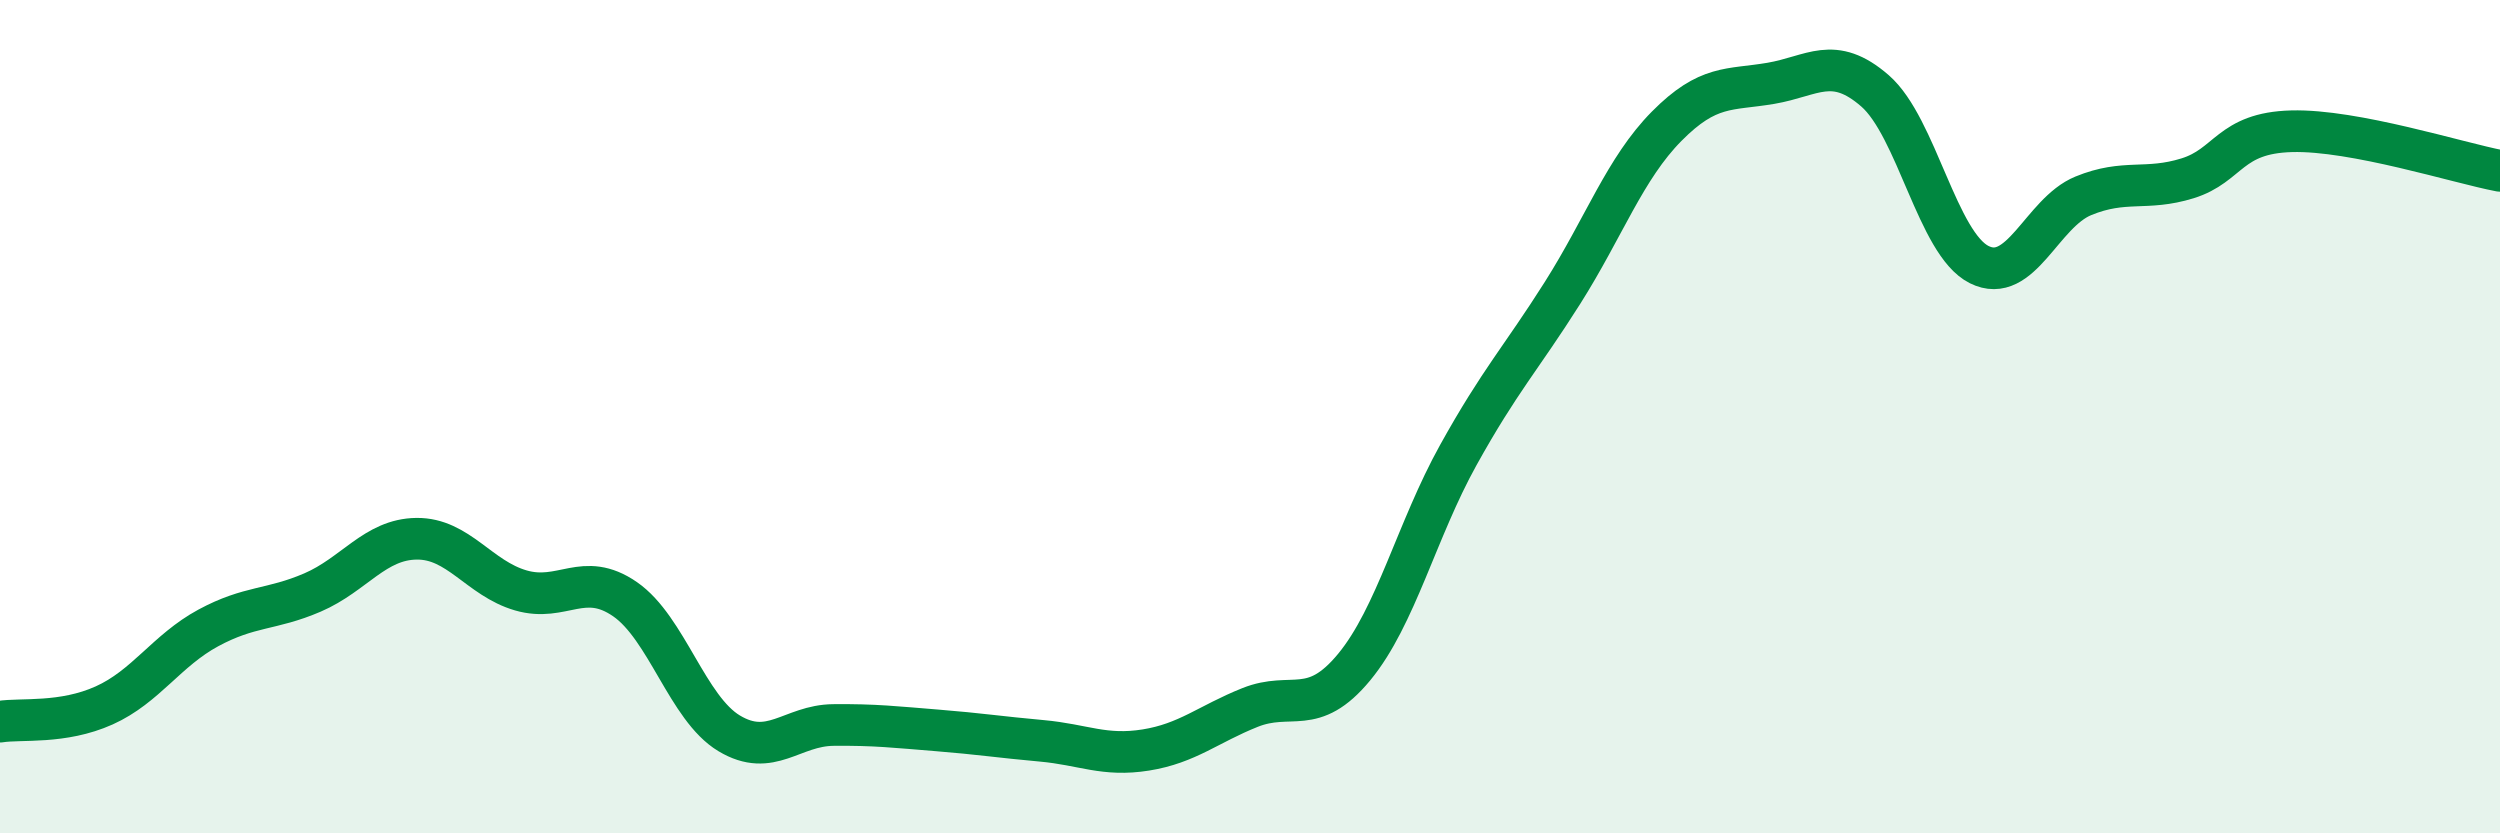
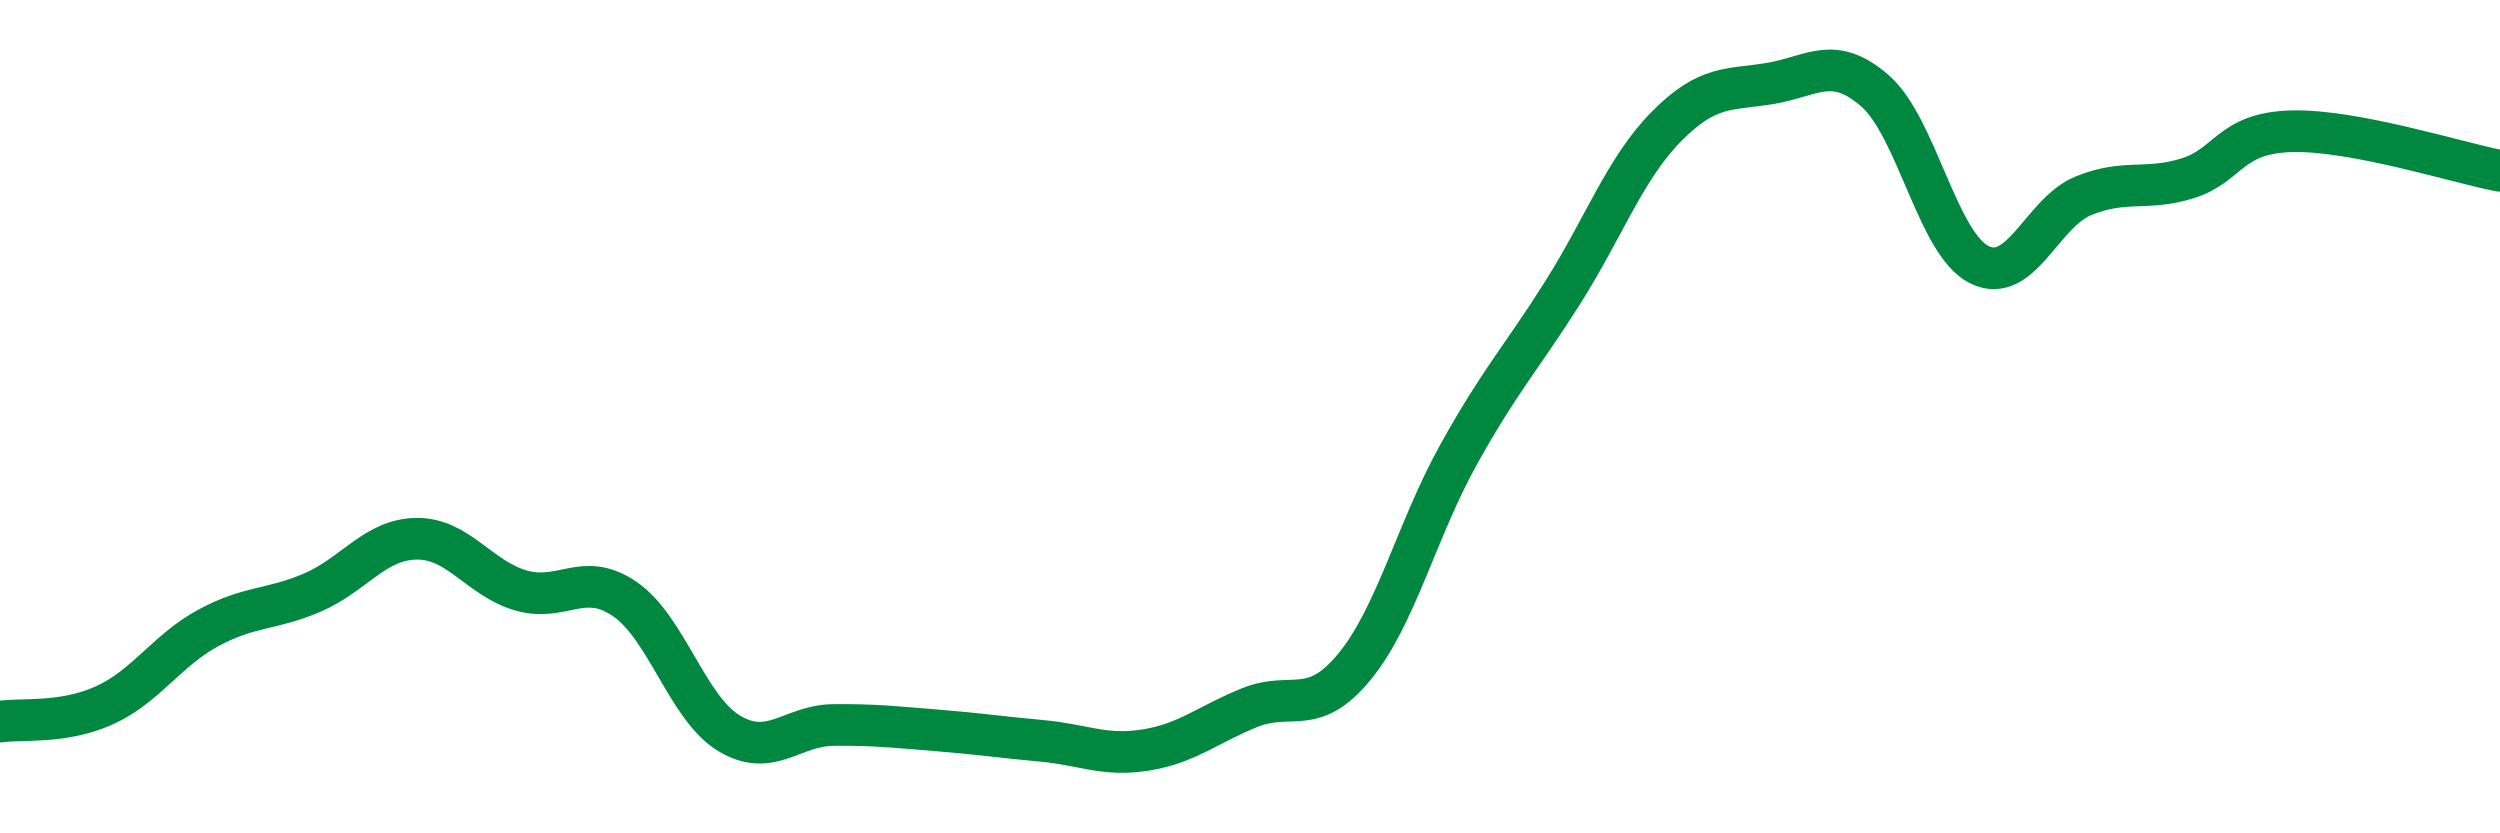
<svg xmlns="http://www.w3.org/2000/svg" width="60" height="20" viewBox="0 0 60 20">
-   <path d="M 0,17.32 C 0.5,17.24 1.5,17.38 2.5,16.93 C 3.5,16.48 4,15.61 5,15.07 C 6,14.53 6.5,14.65 7.5,14.22 C 8.5,13.79 9,12.94 10,12.93 C 11,12.92 11.5,13.88 12.5,14.17 C 13.5,14.46 14,13.69 15,14.38 C 16,15.07 16.5,17 17.5,17.6 C 18.5,18.2 19,17.41 20,17.4 C 21,17.39 21.5,17.45 22.5,17.53 C 23.5,17.61 24,17.69 25,17.78 C 26,17.87 26.5,18.16 27.5,18 C 28.5,17.84 29,17.38 30,16.98 C 31,16.58 31.5,17.22 32.5,16.01 C 33.5,14.8 34,12.72 35,10.92 C 36,9.12 36.5,8.61 37.5,7.03 C 38.5,5.45 39,4.04 40,3.03 C 41,2.02 41.5,2.17 42.5,2 C 43.5,1.83 44,1.31 45,2.18 C 46,3.05 46.5,5.85 47.5,6.35 C 48.5,6.85 49,5.11 50,4.7 C 51,4.29 51.5,4.59 52.5,4.28 C 53.5,3.97 53.5,3.19 55,3.15 C 56.5,3.11 59,3.91 60,4.1L60 20L0 20Z" fill="#008740" opacity="0.1" stroke-linecap="round" stroke-linejoin="round" />
  <path d="M 0,17.32 C 0.5,17.24 1.5,17.38 2.5,16.93 C 3.5,16.48 4,15.61 5,15.07 C 6,14.53 6.5,14.65 7.5,14.22 C 8.5,13.79 9,12.94 10,12.93 C 11,12.92 11.5,13.88 12.5,14.17 C 13.5,14.46 14,13.69 15,14.38 C 16,15.07 16.5,17 17.5,17.6 C 18.5,18.2 19,17.41 20,17.4 C 21,17.39 21.5,17.45 22.5,17.53 C 23.5,17.61 24,17.69 25,17.78 C 26,17.87 26.5,18.16 27.5,18 C 28.5,17.84 29,17.38 30,16.98 C 31,16.58 31.5,17.22 32.5,16.01 C 33.5,14.8 34,12.72 35,10.92 C 36,9.12 36.5,8.61 37.5,7.03 C 38.5,5.45 39,4.04 40,3.03 C 41,2.02 41.5,2.17 42.5,2 C 43.5,1.83 44,1.31 45,2.18 C 46,3.05 46.5,5.85 47.5,6.35 C 48.5,6.85 49,5.11 50,4.7 C 51,4.29 51.5,4.59 52.5,4.28 C 53.5,3.97 53.5,3.19 55,3.15 C 56.5,3.11 59,3.91 60,4.1" stroke="#008740" stroke-width="1" fill="none" stroke-linecap="round" stroke-linejoin="round" />
</svg>